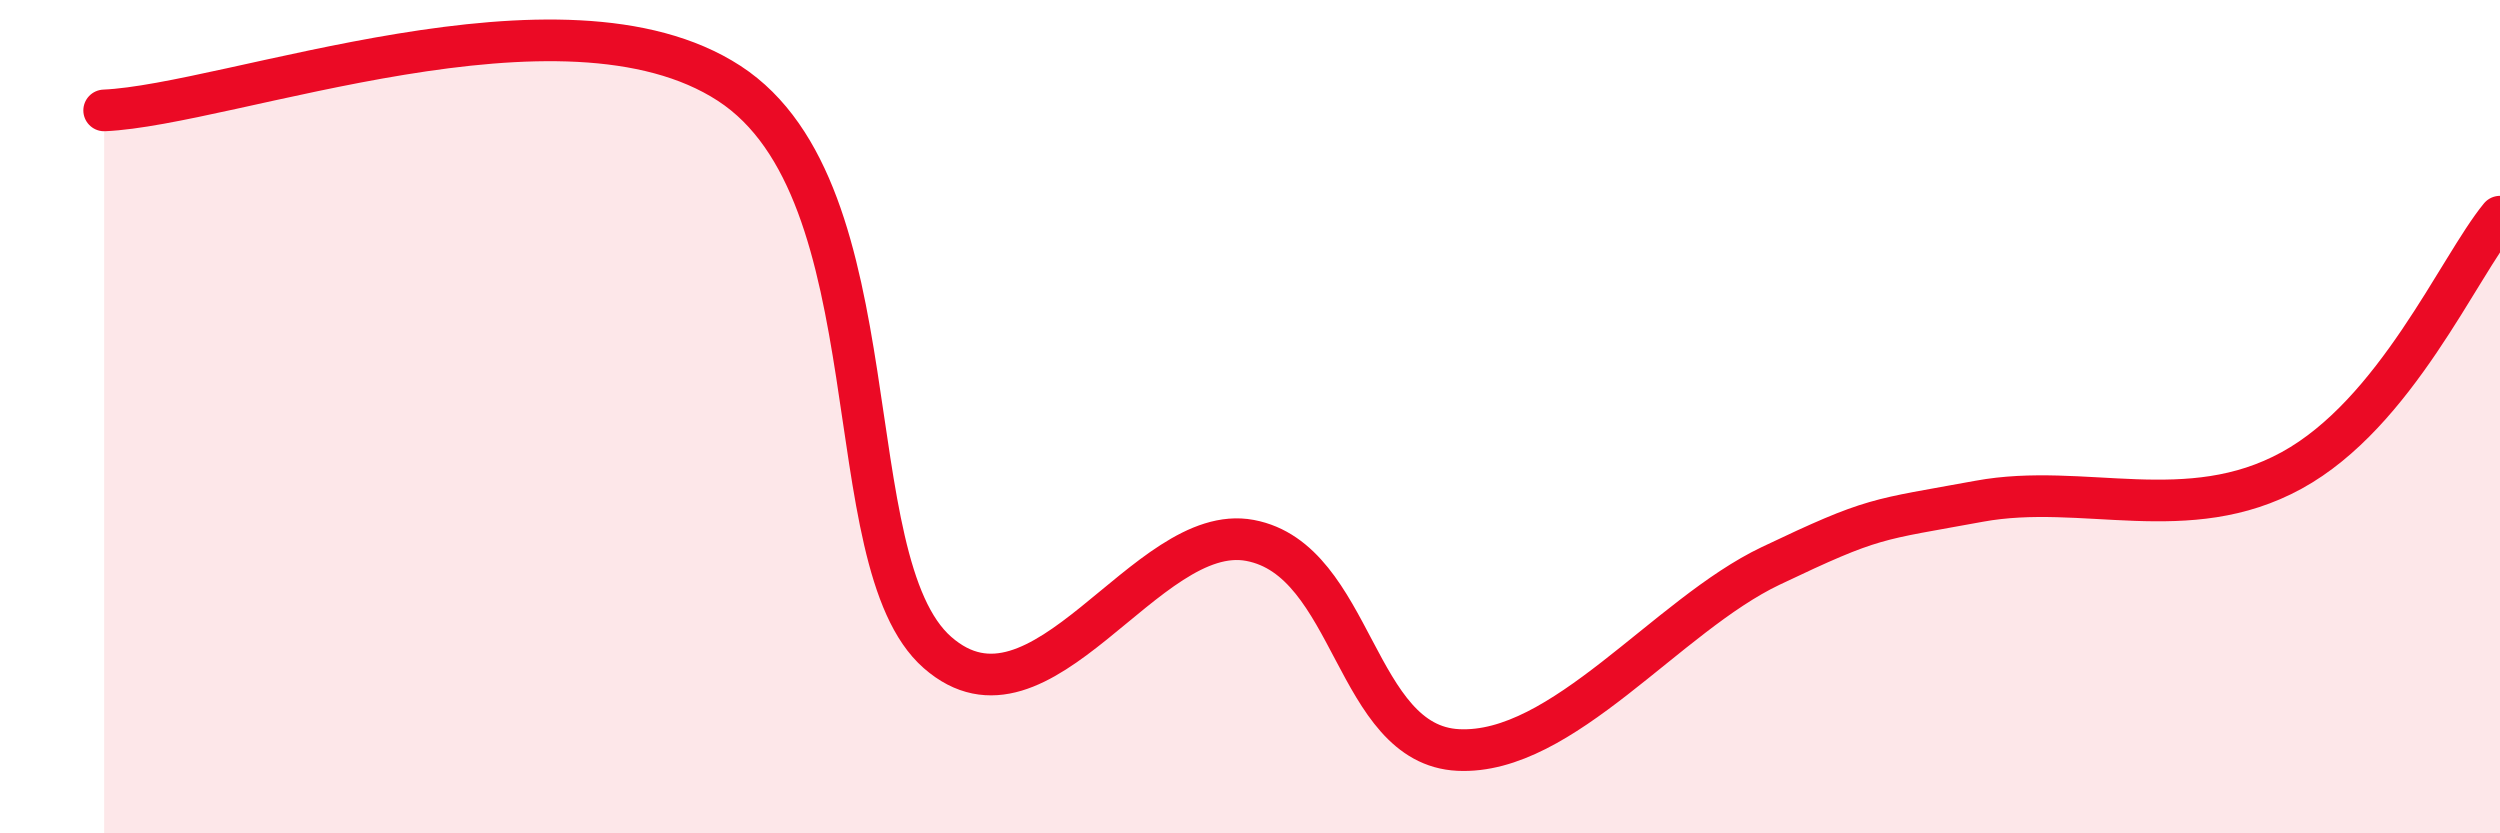
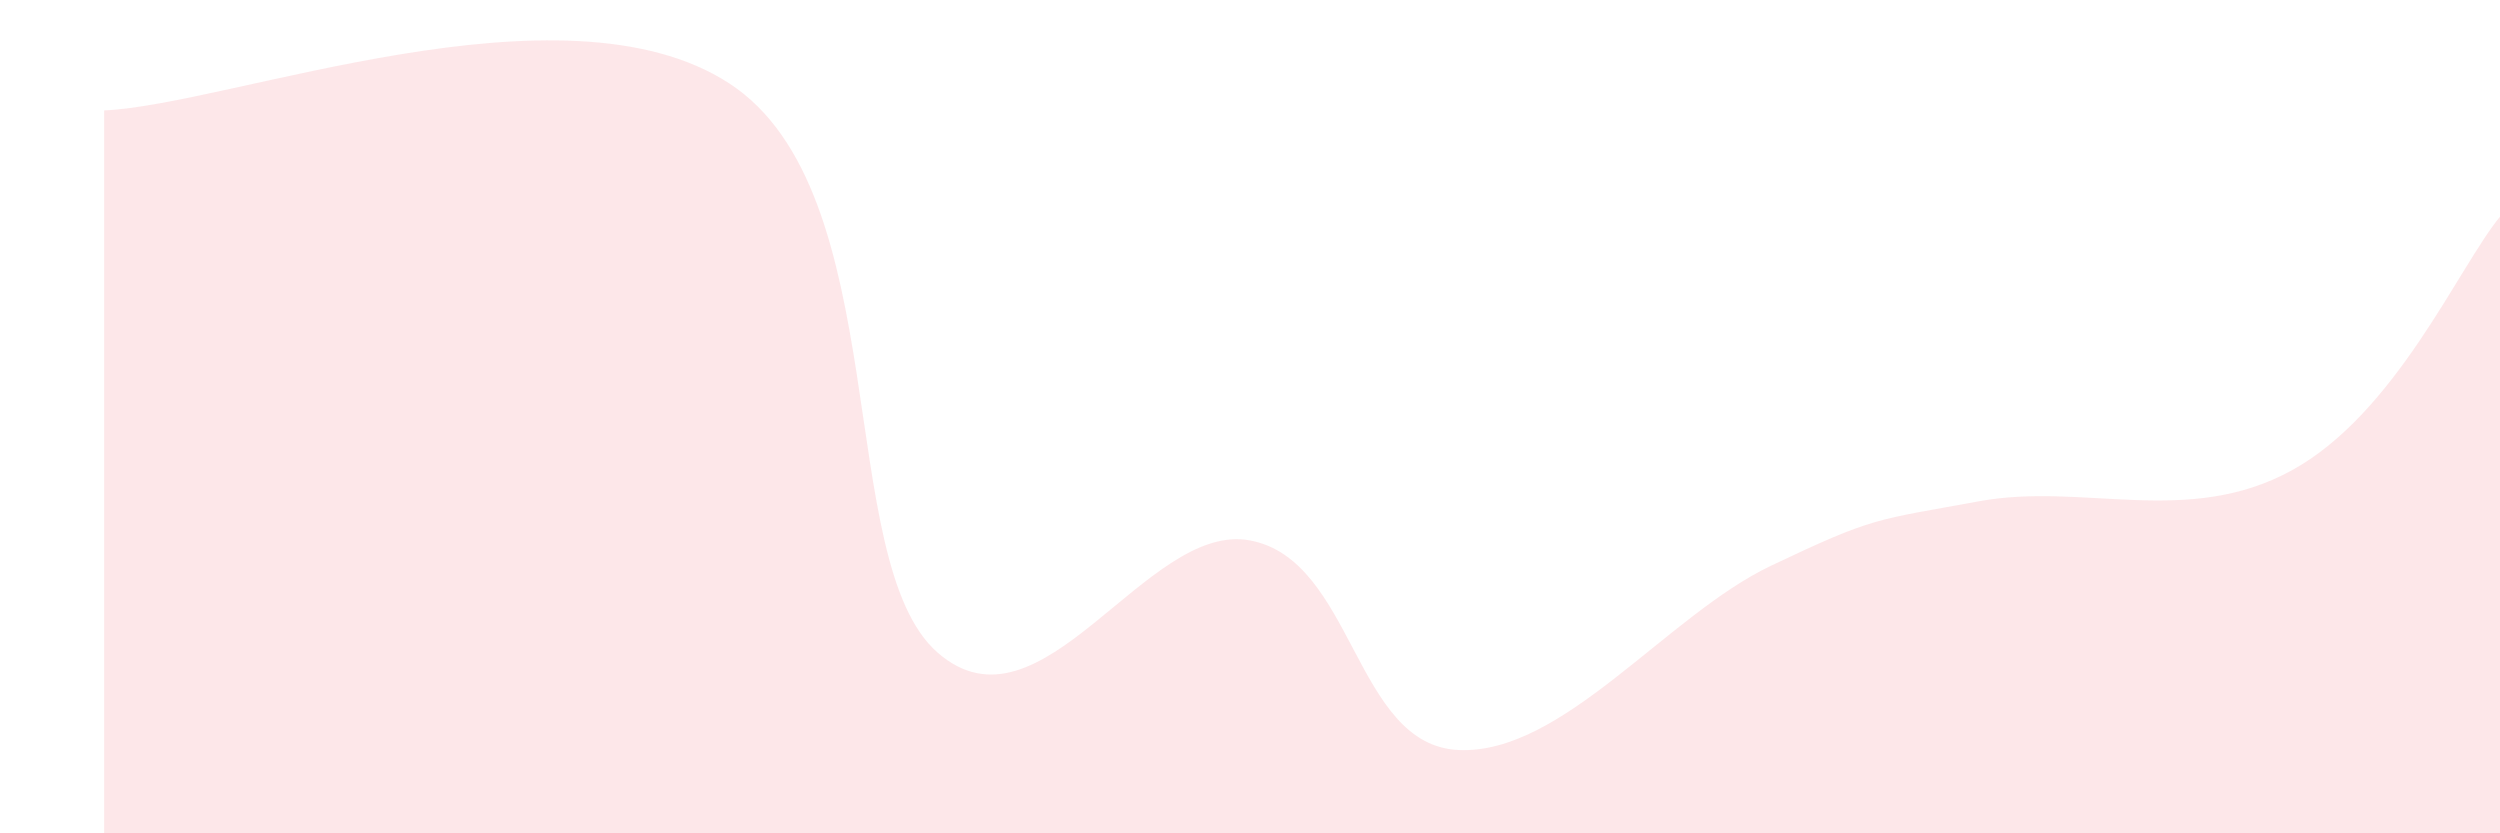
<svg xmlns="http://www.w3.org/2000/svg" width="60" height="20" viewBox="0 0 60 20">
  <path d="M 2.5,2.65 C 5.5,2.52 13.5,-0.6 17.5,2 C 21.5,4.6 20,13.47 22.5,15.66 C 25,17.85 27.5,12.5 30,12.97 C 32.5,13.44 32.5,17.88 35,18 C 37.5,18.12 40,14.77 42.5,13.58 C 45,12.39 45,12.49 47.5,12.03 C 50,11.57 52.5,12.66 55,11.29 C 57.5,9.92 59,6.42 60,5.2L60 20L2.5 20Z" fill="#EB0A25" opacity="0.1" stroke-linecap="round" stroke-linejoin="round" />
-   <path d="M 2.5,2.65 C 5.5,2.52 13.5,-0.6 17.5,2 C 21.5,4.6 20,13.47 22.5,15.66 C 25,17.85 27.5,12.5 30,12.97 C 32.5,13.44 32.5,17.88 35,18 C 37.5,18.12 40,14.77 42.5,13.58 C 45,12.39 45,12.49 47.5,12.03 C 50,11.57 52.5,12.66 55,11.29 C 57.5,9.92 59,6.42 60,5.2" stroke="#EB0A25" stroke-width="1" fill="none" stroke-linecap="round" stroke-linejoin="round" />
</svg>